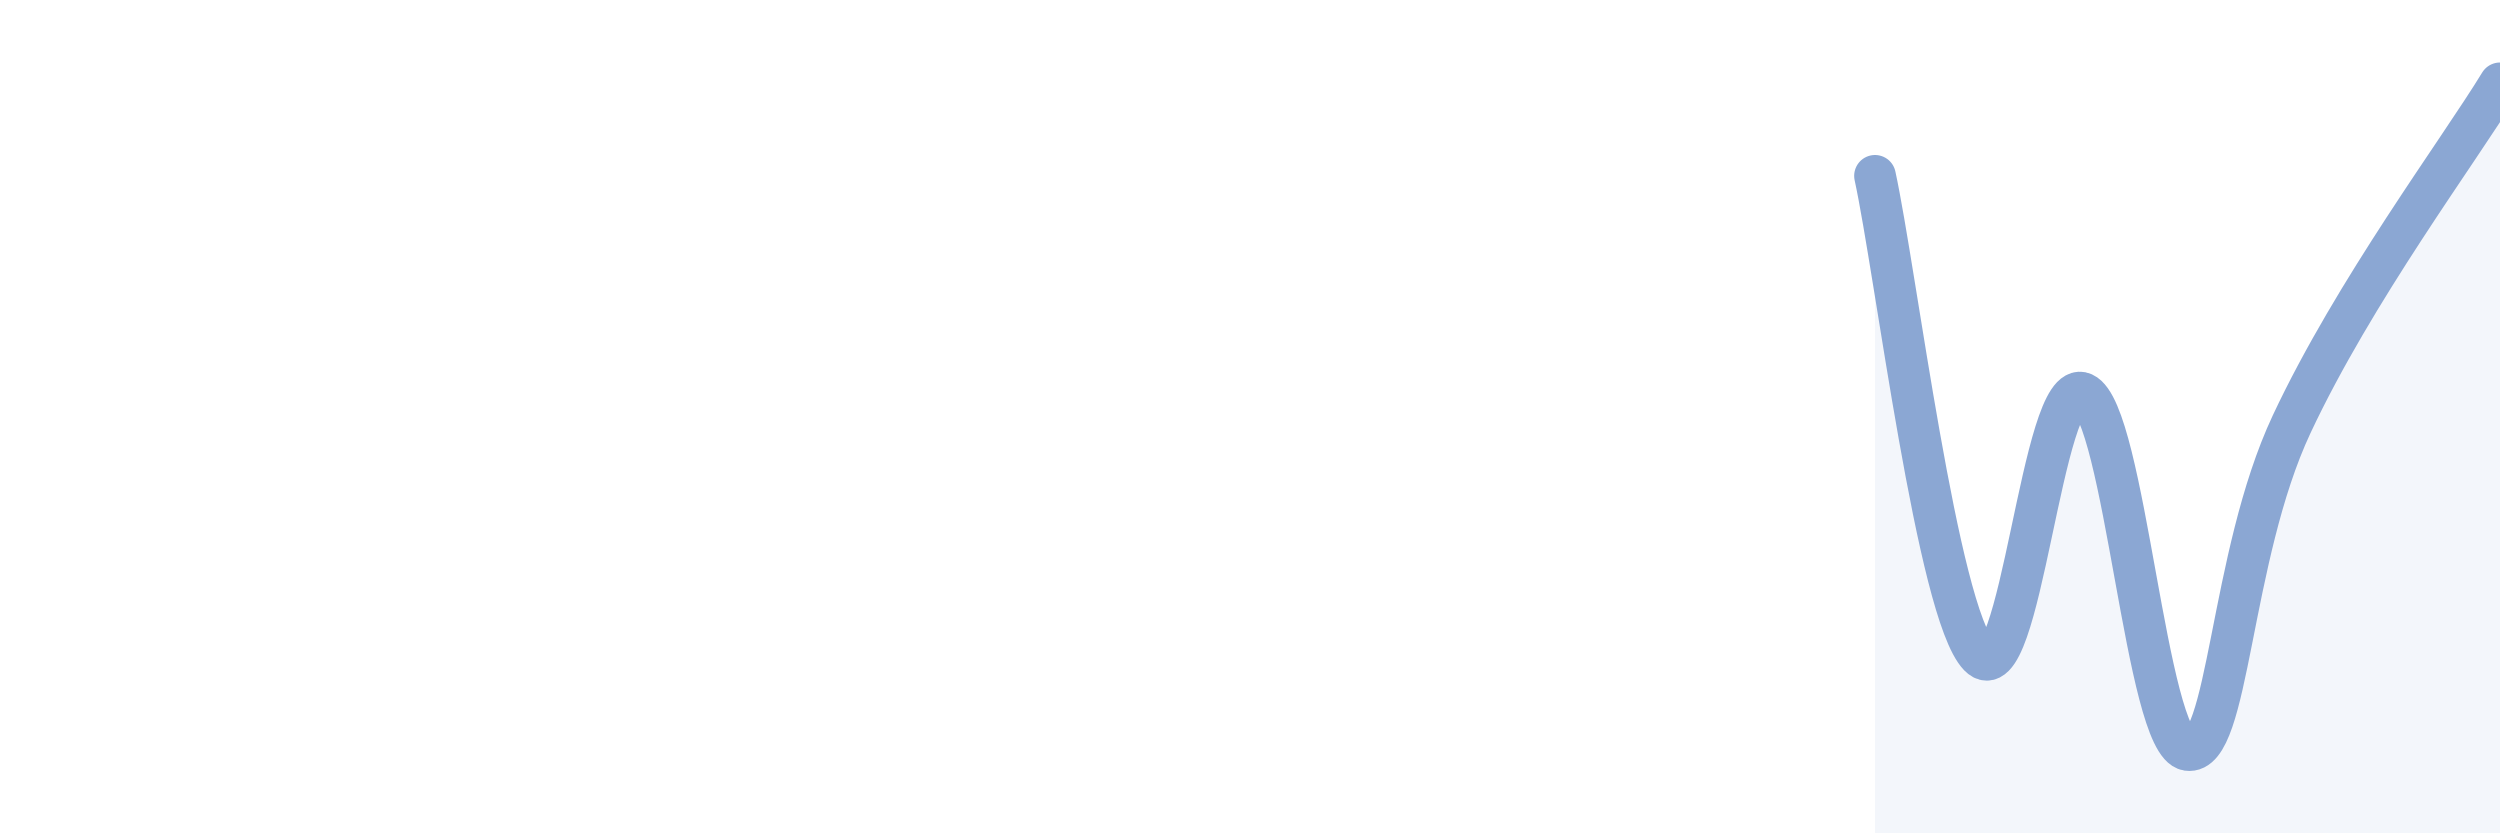
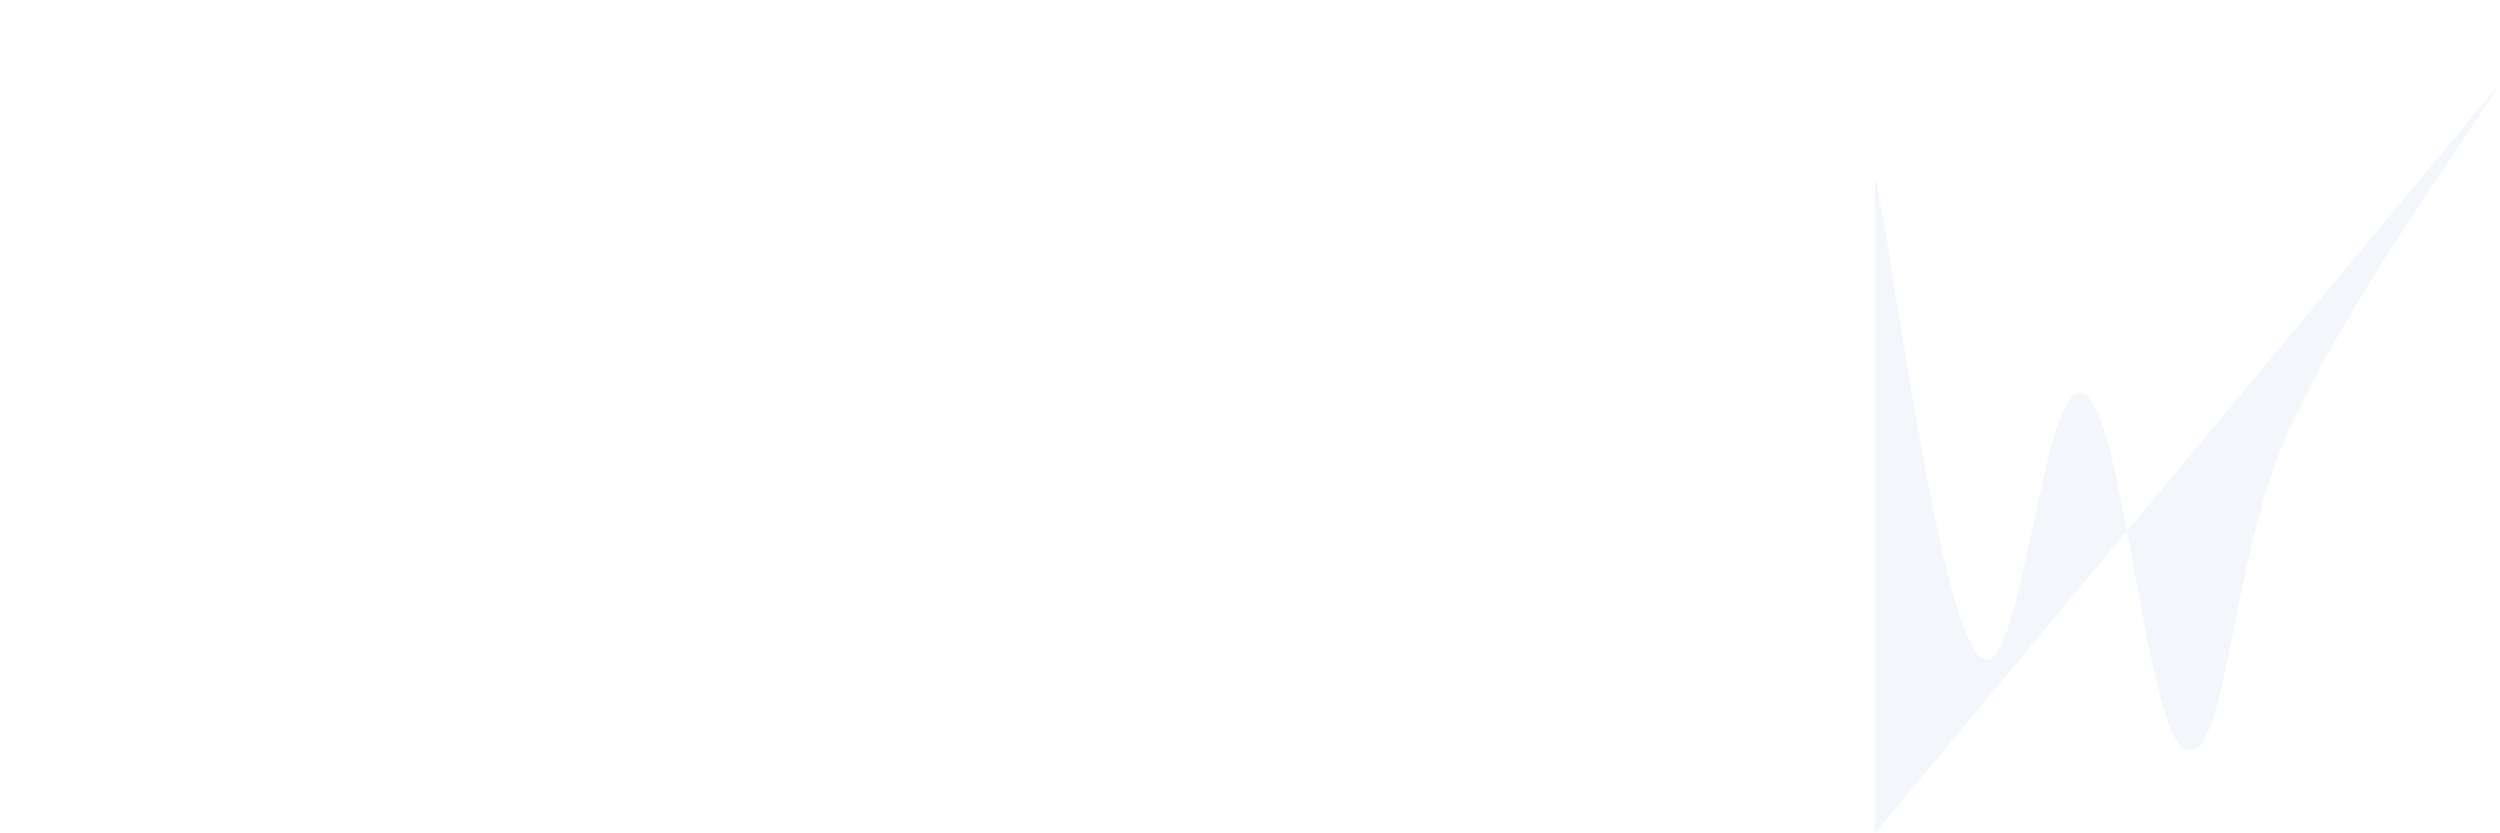
<svg xmlns="http://www.w3.org/2000/svg" width="60" height="20" viewBox="0 0 60 20">
-   <path d="M 45,4.22 C 45.5,6.52 46.5,14.7 47.5,15.74 C 48.5,16.78 49,8.99 50,9.44 C 51,9.89 51.5,17.85 52.5,18 C 53.5,18.15 53.5,13.38 55,10.18 C 56.5,6.98 59,3.64 60,2L60 20L45 20Z" fill="#8ba7d3" opacity="0.1" stroke-linecap="round" stroke-linejoin="round" />
-   <path d="M 45,4.22 C 45.5,6.52 46.5,14.7 47.5,15.74 C 48.5,16.78 49,8.99 50,9.44 C 51,9.89 51.5,17.85 52.5,18 C 53.5,18.15 53.5,13.38 55,10.18 C 56.5,6.98 59,3.64 60,2" stroke="#8ba7d3" stroke-width="1" fill="none" stroke-linecap="round" stroke-linejoin="round" />
+   <path d="M 45,4.22 C 45.5,6.52 46.5,14.7 47.5,15.74 C 48.5,16.78 49,8.99 50,9.44 C 51,9.89 51.5,17.85 52.5,18 C 53.5,18.15 53.5,13.38 55,10.18 C 56.5,6.98 59,3.64 60,2L45 20Z" fill="#8ba7d3" opacity="0.1" stroke-linecap="round" stroke-linejoin="round" />
</svg>